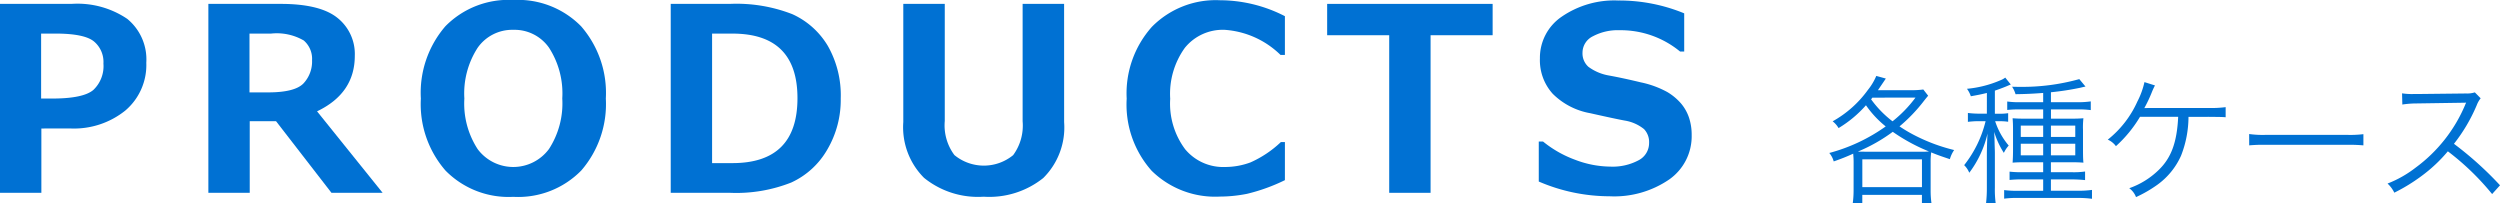
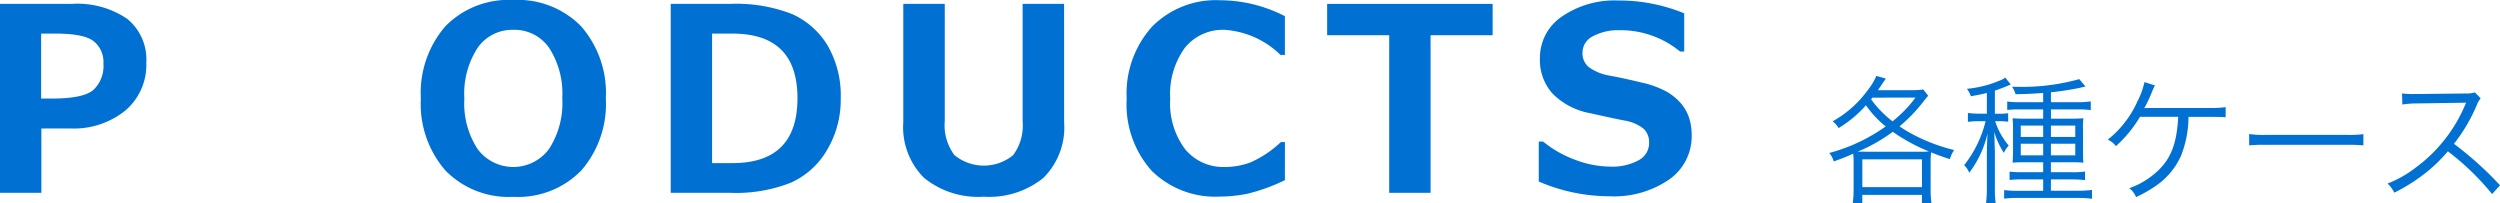
<svg xmlns="http://www.w3.org/2000/svg" width="253.16" height="20.59" viewBox="0 0 253.16 20.59">
  <defs>
    <style>.a{fill:#0071d3;}</style>
  </defs>
  <path class="a" d="M4.189,13.013v6.512H0V.394H7.236a9,9,0,0,1,5.65,1.517,5.3,5.3,0,0,1,1.929,4.437A6.045,6.045,0,0,1,12.683,11.2a8.3,8.3,0,0,1-5.561,1.809ZM4.164,3.4V9.979H5.281q3.149,0,4.171-.87a3.318,3.318,0,0,0,1.022-2.672,2.7,2.7,0,0,0-.984-2.26Q8.506,3.4,5.6,3.4Z" />
-   <path class="a" d="M38.746,19.525h-5.18l-5.611-7.249H25.289v7.249H21.1V.394h7.325q3.987,0,5.744,1.415a4.668,4.668,0,0,1,1.759,3.84q0,3.8-3.822,5.624ZM25.264,3.4V9.356h1.879q2.7,0,3.58-.9A3.244,3.244,0,0,0,31.6,6.094,2.449,2.449,0,0,0,30.761,4.1a5.463,5.463,0,0,0-3.3-.7Z" />
  <path class="a" d="M51.975,19.932a8.951,8.951,0,0,1-6.862-2.66,10.236,10.236,0,0,1-2.495-7.293A10.305,10.305,0,0,1,45.1,2.66,8.943,8.943,0,0,1,51.975,0a8.956,8.956,0,0,1,6.874,2.666,10.279,10.279,0,0,1,2.5,7.313,10.274,10.274,0,0,1-2.482,7.28A8.935,8.935,0,0,1,51.975,19.932Zm.012-16.911a4.273,4.273,0,0,0-3.618,1.816,8.507,8.507,0,0,0-1.346,5.142A8.452,8.452,0,0,0,48.369,15.1a4.5,4.5,0,0,0,7.224-.013,8.485,8.485,0,0,0,1.345-5.122A8.512,8.512,0,0,0,55.6,4.837,4.257,4.257,0,0,0,51.987,3.021Z" />
  <path class="a" d="M67.92,19.525V.394H73.9a15.568,15.568,0,0,1,6.335,1.041,8.02,8.02,0,0,1,3.587,3.2,10.108,10.108,0,0,1,1.314,5.345,9.914,9.914,0,0,1-1.365,5.173,8.091,8.091,0,0,1-3.65,3.332,15.118,15.118,0,0,1-6.17,1.041ZM72.109,3.4V16.517h2.057q6.59,0,6.589-6.577,0-6.537-6.589-6.538Z" />
  <path class="a" d="M107.758,12.365a7.21,7.21,0,0,1-2.114,5.662,8.75,8.75,0,0,1-6.037,1.892,8.668,8.668,0,0,1-6.036-1.911,7.243,7.243,0,0,1-2.1-5.643V.394h4.2V12.251a5.028,5.028,0,0,0,.977,3.453,4.688,4.688,0,0,0,5.948.006,5.044,5.044,0,0,0,.959-3.434V.394h4.2Z" />
  <path class="a" d="M130.114,18.243a18.528,18.528,0,0,1-3.834,1.384,14.23,14.23,0,0,1-2.742.279,9.169,9.169,0,0,1-6.919-2.615,10.074,10.074,0,0,1-2.526-7.3,10.117,10.117,0,0,1,2.558-7.281,9.079,9.079,0,0,1,6.9-2.685,14.426,14.426,0,0,1,6.563,1.613V5.561h-.444a8.954,8.954,0,0,0-5.649-2.54,4.936,4.936,0,0,0-4.038,1.822A7.971,7.971,0,0,0,118.5,10a7.721,7.721,0,0,0,1.511,5.11,5.006,5.006,0,0,0,4.037,1.8,7.393,7.393,0,0,0,2.577-.463,10.835,10.835,0,0,0,3.085-2.063h.406Z" />
  <path class="a" d="M151.15,3.567h-6.284V19.525h-4.189V3.567h-6.284V.394H151.15Z" />
  <path class="a" d="M155.822,18.383v-4.05h.432a11.316,11.316,0,0,0,3.269,1.854,10.181,10.181,0,0,0,3.548.685,5.563,5.563,0,0,0,2.844-.635,1.96,1.96,0,0,0,1.079-1.764,1.9,1.9,0,0,0-.514-1.4,4.171,4.171,0,0,0-1.949-.863q-1.028-.19-3.51-.749A7.139,7.139,0,0,1,157.238,9.5a5.061,5.061,0,0,1-1.3-3.586,5.028,5.028,0,0,1,2.221-4.234A9.411,9.411,0,0,1,163.871.051a17.247,17.247,0,0,1,6.678,1.3V5.218h-.419a9.449,9.449,0,0,0-6.119-2.158,5.363,5.363,0,0,0-2.7.609,1.853,1.853,0,0,0-1.06,1.663,1.82,1.82,0,0,0,.6,1.435,4.879,4.879,0,0,0,2.063.876q1.459.266,3.256.7a9.622,9.622,0,0,1,2.679.984,5.652,5.652,0,0,1,1.409,1.187,4.4,4.4,0,0,1,.787,1.428,5.506,5.506,0,0,1,.261,1.74,5.344,5.344,0,0,1-2.279,4.494,9.851,9.851,0,0,1-6.037,1.7A18.16,18.16,0,0,1,155.822,18.383Z" />
  <path class="a" d="M187.705,16.444c0-.322-.014-.532-.042-.883a20.841,20.841,0,0,1-1.975.785,2.167,2.167,0,0,0-.449-.855,17.706,17.706,0,0,0,5.716-2.689,10.1,10.1,0,0,1-2-2.143,11.743,11.743,0,0,1-2.774,2.311,2.389,2.389,0,0,0-.6-.686,10.978,10.978,0,0,0,3.571-3.18A5.877,5.877,0,0,0,190,7.689l.967.266-.8,1.177h3.278a8.546,8.546,0,0,0,1.317-.07l.49.63c-.126.154-.21.252-.406.5a16.214,16.214,0,0,1-2.494,2.606,15.108,15.108,0,0,0,1.849,1.064,17.877,17.877,0,0,0,3.684,1.331,3.1,3.1,0,0,0-.434.925c-.967-.323-1.359-.463-1.891-.687a7.288,7.288,0,0,0-.056,1.009v2.885a9.024,9.024,0,0,0,.084,1.247h-.966v-.841h-6.038v.841h-.966a9.639,9.639,0,0,0,.084-1.247Zm6.863-1.079a6.469,6.469,0,0,0,.771-.028,18.308,18.308,0,0,1-3.67-1.989,16.607,16.607,0,0,1-3.53,2c.224.014.322.014.5.014Zm-5.981,3.586h6.038V16.136h-6.038ZM189.6,9.888a1.313,1.313,0,0,1-.126.168,10.579,10.579,0,0,0,2.171,2.228,12.713,12.713,0,0,0,2.325-2.4Z" />
  <path class="a" d="M201.2,9.412c-.617.154-.939.21-1.625.336a2.747,2.747,0,0,0-.392-.756,11.081,11.081,0,0,0,3.4-.869,1.841,1.841,0,0,0,.476-.266l.561.7c-.2.084-.21.084-.477.2-.419.169-.8.309-1.134.421v2.339h.406a5.487,5.487,0,0,0,.939-.056v.869a5.919,5.919,0,0,0-.939-.056h-.378a7.278,7.278,0,0,0,1.373,2.465,3.018,3.018,0,0,0-.491.742,8.438,8.438,0,0,1-.98-2.129c.028.463.028.6.042,1.079,0,.238.014.434.014.56.014.266.014.448.014.532v3.474a10.343,10.343,0,0,0,.084,1.6h-.98a13.3,13.3,0,0,0,.084-1.6V15.771c0-.644.028-1.667.07-2.255a10.557,10.557,0,0,1-1.85,3.978,2.3,2.3,0,0,0-.518-.77,11.6,11.6,0,0,0,2.171-4.454h-.686a9.411,9.411,0,0,0-1.107.069v-.9a8.913,8.913,0,0,0,1.121.07h.8Zm5.7,0c-.924.07-1.68.112-2.8.126a2.645,2.645,0,0,0-.35-.756c.35.013.616.013.784.013a21.468,21.468,0,0,0,6.024-.784l.63.757c-.1.014-.1.014-.574.126a27.953,27.953,0,0,1-2.928.448v1.009h2.675a9.125,9.125,0,0,0,1.359-.084v.882a9.014,9.014,0,0,0-1.3-.07h-2.731v.939H209.7c.574,0,.911-.015,1.275-.043a7.977,7.977,0,0,0-.042,1.177v1.989c0,.742.014,1.023.042,1.331-.351-.028-.673-.042-1.261-.042h-2.031v1.008h2.087a8.039,8.039,0,0,0,1.373-.07v.869c-.435-.042-.869-.07-1.387-.07h-2.073v1.148h2.731a9.764,9.764,0,0,0,1.429-.084v.9a9.894,9.894,0,0,0-1.456-.085h-5.982a9.516,9.516,0,0,0-1.456.071v-.869a9.33,9.33,0,0,0,1.456.07H206.9V18.167h-2.059a11.437,11.437,0,0,0-1.344.056v-.841a10.6,10.6,0,0,0,1.331.056H206.9V16.43h-1.848c-.575,0-.953.014-1.247.042.028-.449.042-.8.042-1.331V13.152c0-.547-.014-.813-.042-1.177.364.028.715.043,1.317.043H206.9v-.939H204.59a10.732,10.732,0,0,0-1.33.056V10.28a9.166,9.166,0,0,0,1.33.071H206.9Zm-2.269,3.306v1.148H206.9V12.718Zm0,1.835v1.176H206.9V14.553Zm3.054-.687h2.465V12.718h-2.465Zm0,1.863h2.465V14.553h-2.465Z" />
  <path class="a" d="M221.616,11.835a10.831,10.831,0,0,1-.757,3.936,7.294,7.294,0,0,1-2.4,2.942,12.934,12.934,0,0,1-2.157,1.246,1.984,1.984,0,0,0-.686-.9,8.107,8.107,0,0,0,2.955-1.821c1.289-1.233,1.877-2.8,2-5.407h-3.867a12.838,12.838,0,0,1-2.437,2.97,2.006,2.006,0,0,0-.826-.659,10.3,10.3,0,0,0,3-3.866,8,8,0,0,0,.715-1.961l1.064.336a7.821,7.821,0,0,0-.35.771,13.755,13.755,0,0,1-.729,1.527c.225-.014.225-.014,6.514-.014a11.338,11.338,0,0,0,1.723-.085v1.023c-.378-.028-.378-.028-1.737-.042Z" />
  <path class="a" d="M227.758,13.572a9.91,9.91,0,0,0,1.737.084h8.138a11.058,11.058,0,0,0,1.695-.07v1.135a16.025,16.025,0,0,0-1.709-.056H229.5a15.3,15.3,0,0,0-1.737.056Z" />
  <path class="a" d="M252.361,19.651a26.063,26.063,0,0,0-4.482-4.328,15.252,15.252,0,0,1-2.675,2.508,18.046,18.046,0,0,1-2.746,1.68,3.116,3.116,0,0,0-.686-.924,11.28,11.28,0,0,0,2.843-1.611,15.19,15.19,0,0,0,5-6.317c.028-.084.042-.1.07-.168a.306.306,0,0,0,.042-.1,2.56,2.56,0,0,1-.336.013l-4.679.071a9.569,9.569,0,0,0-1.442.111l-.028-1.134a6.579,6.579,0,0,0,1.106.07h.364l5-.056a2.606,2.606,0,0,0,.9-.112l.589.6a2.577,2.577,0,0,0-.392.687,17,17,0,0,1-2.311,3.922,34.78,34.78,0,0,1,4.664,4.2Z" />
</svg>